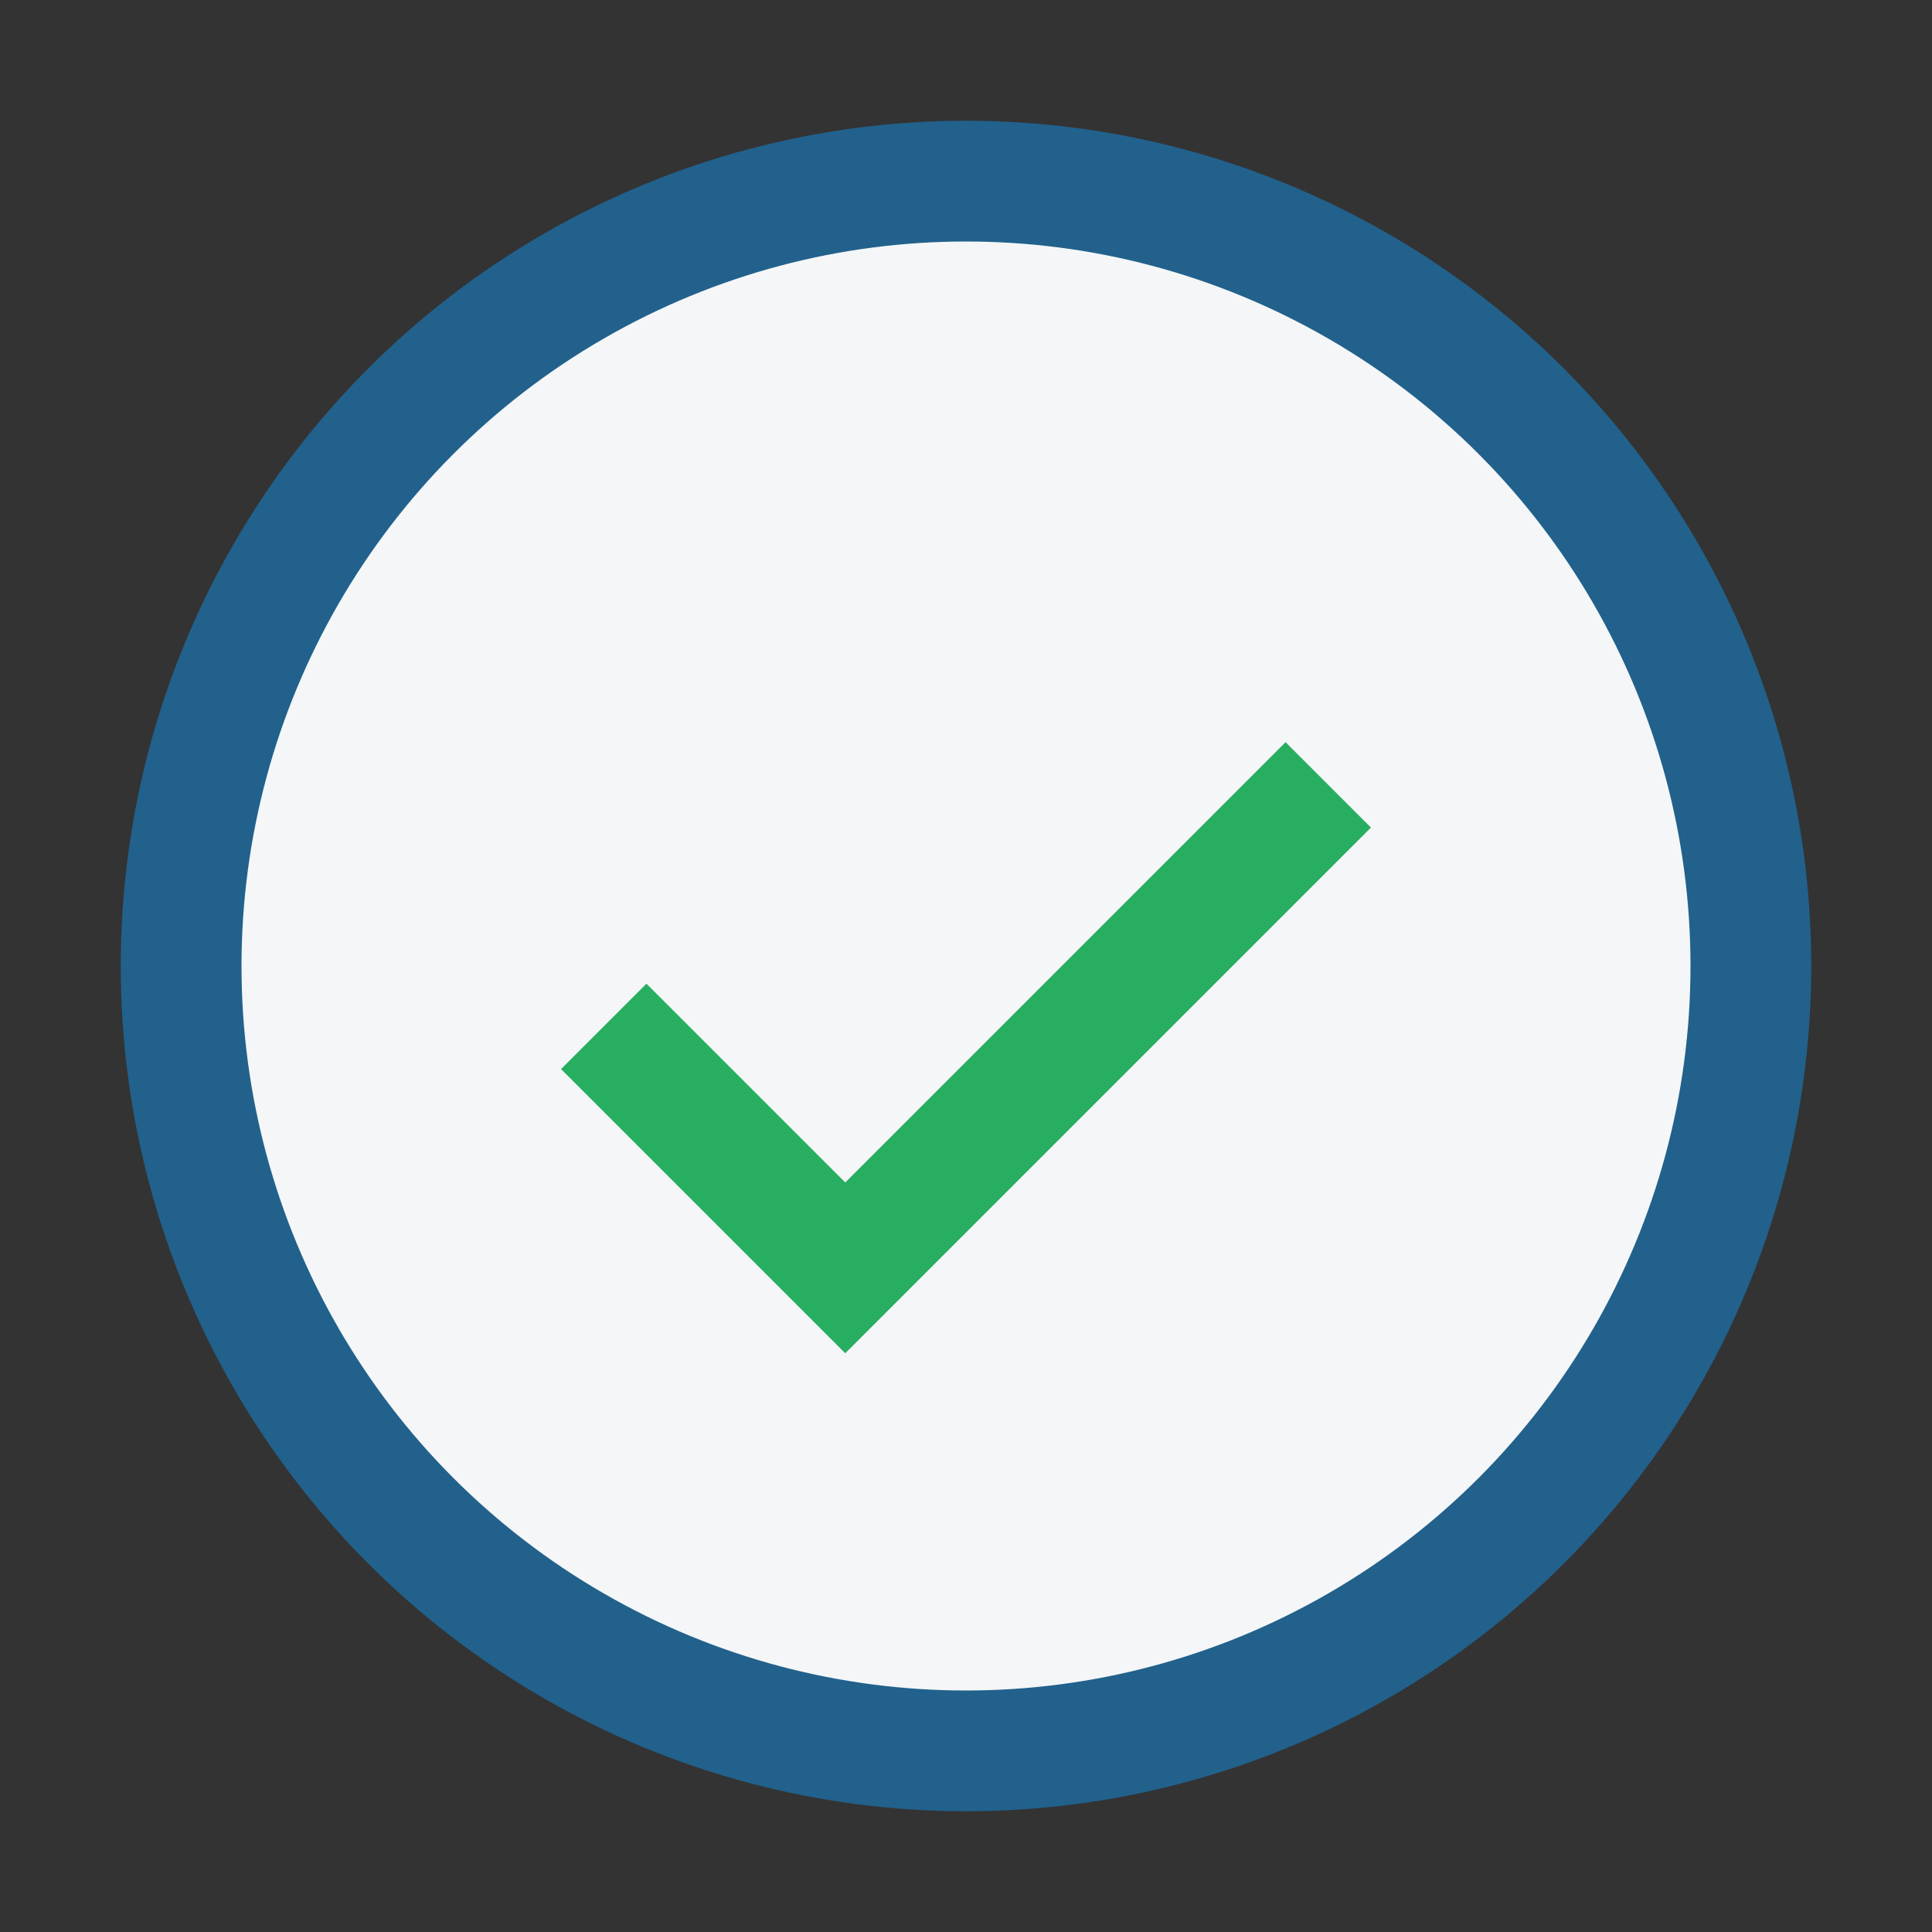
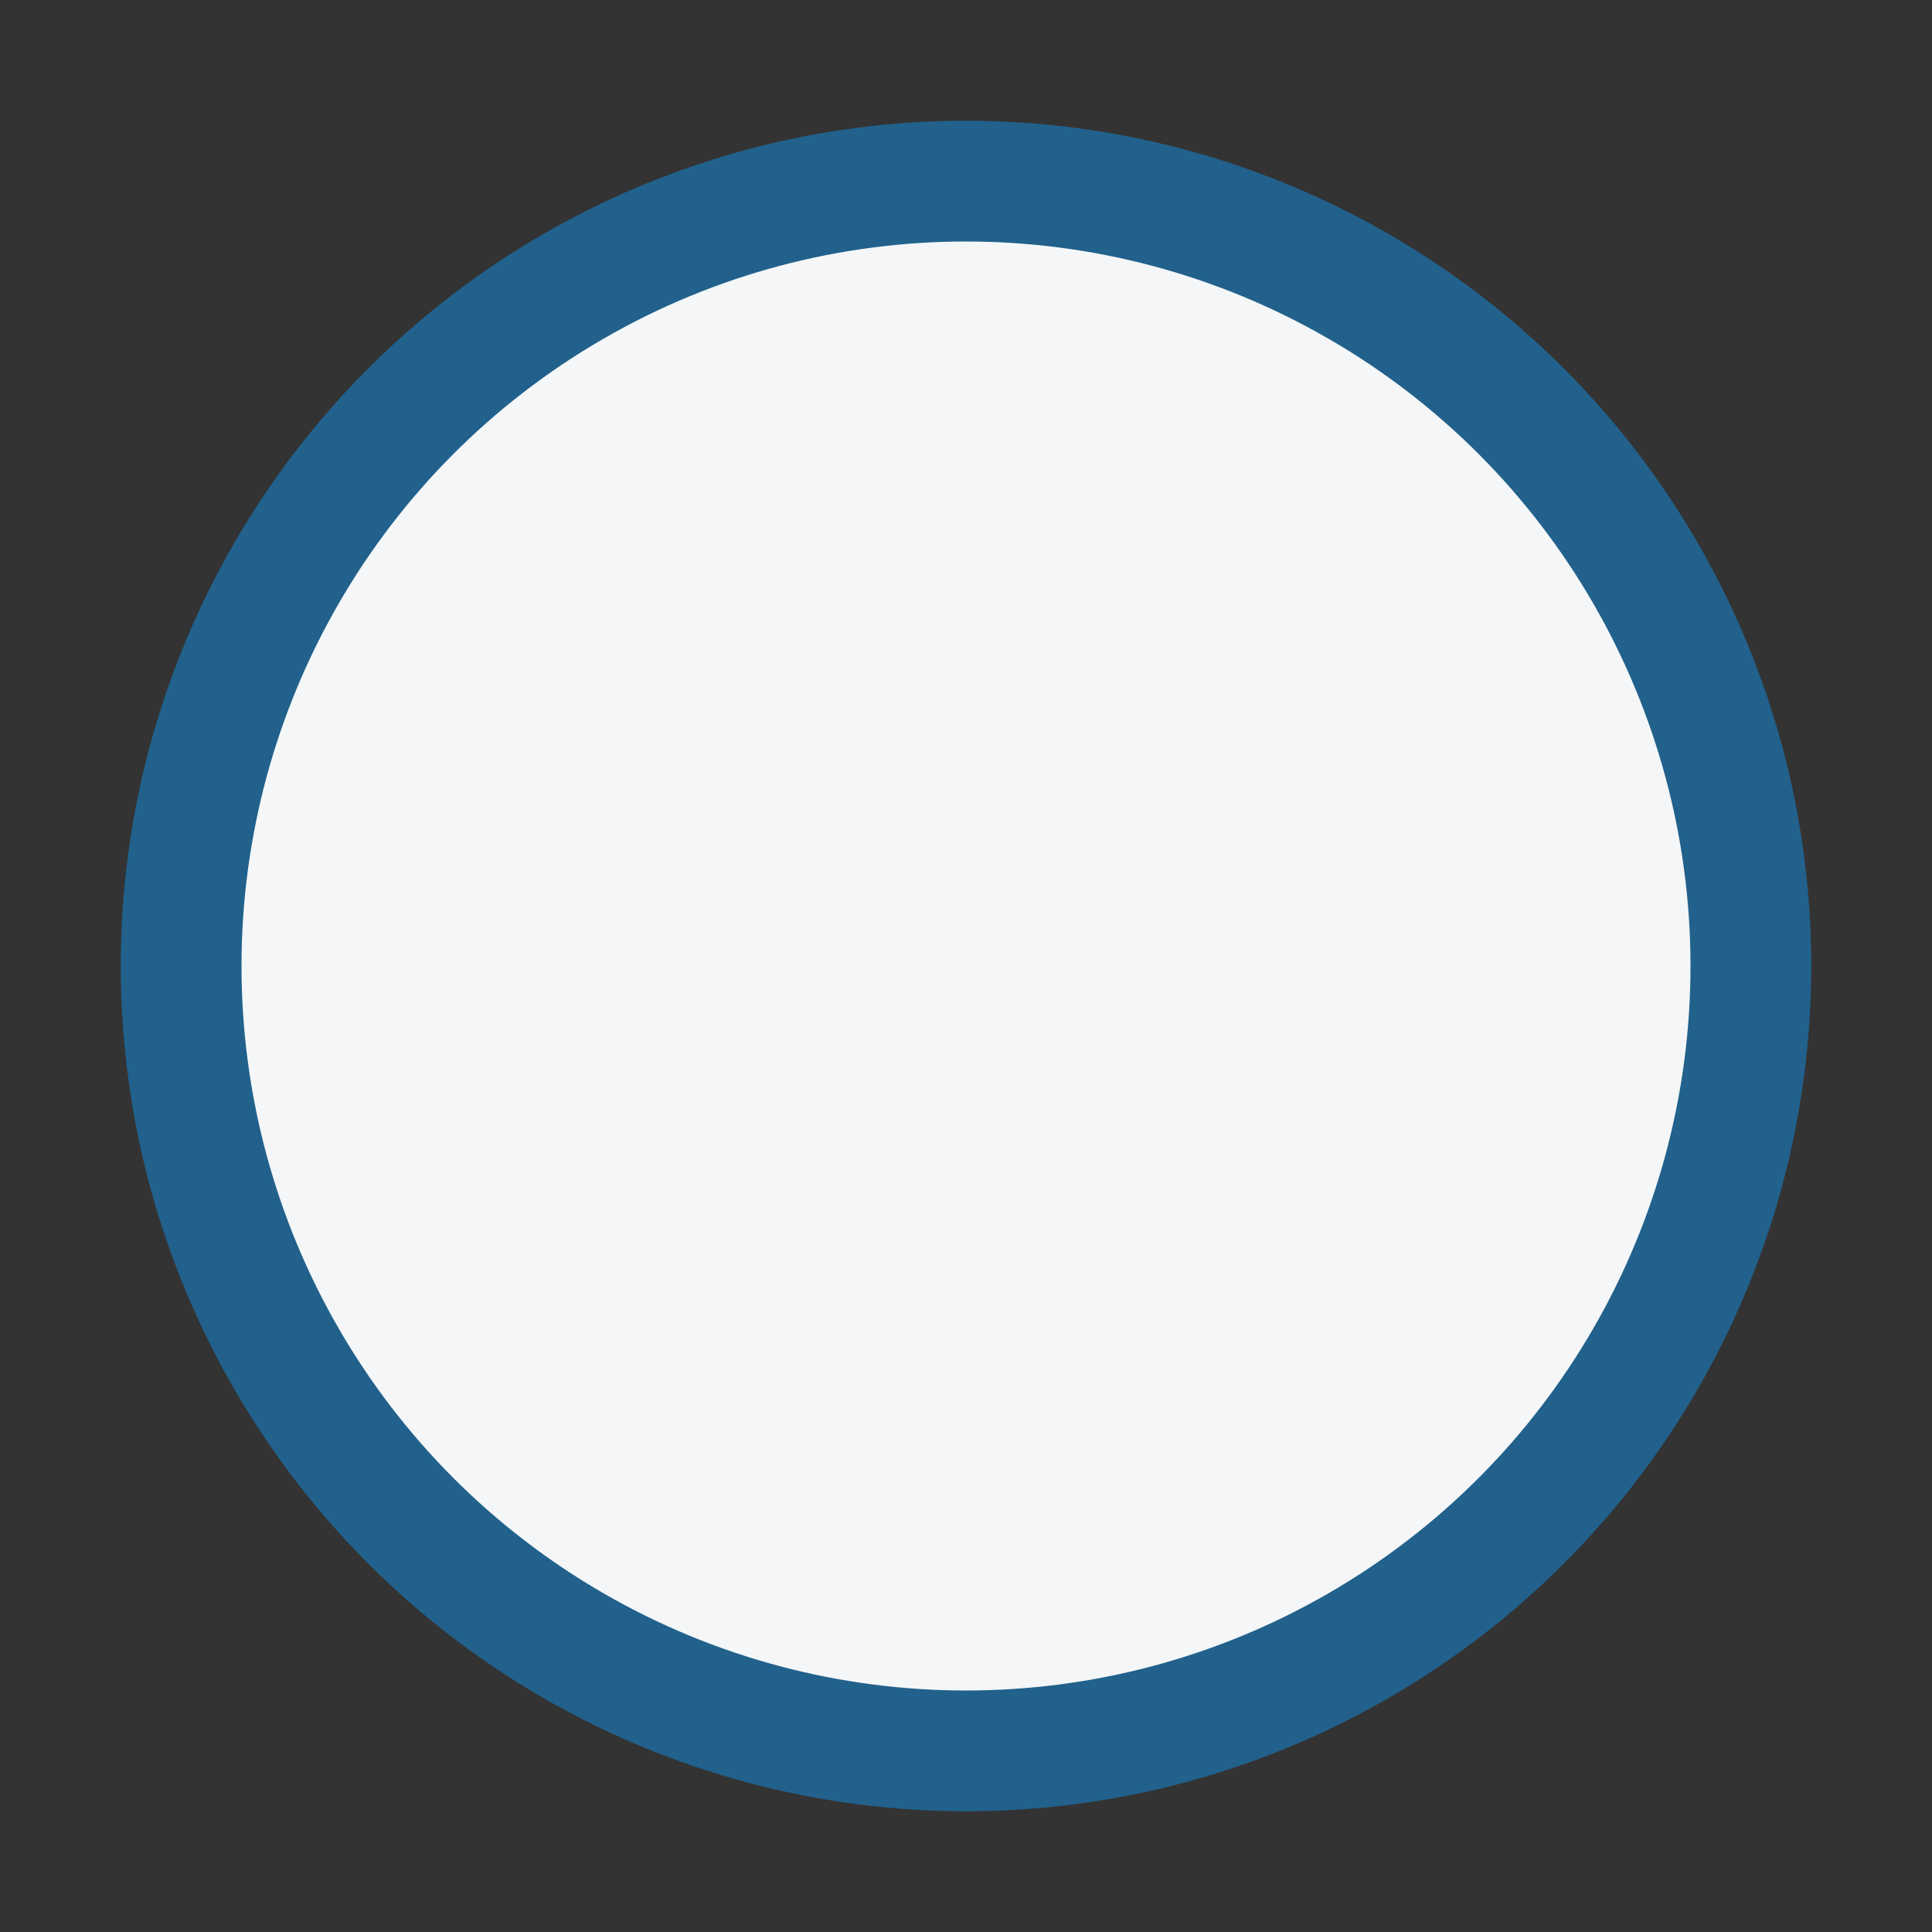
<svg xmlns="http://www.w3.org/2000/svg" width="32" height="32" viewBox="0 0 32 32">
  <rect x="0" y="0" width="32" height="32" fill="#333333" stroke="none" />
  <circle cx="16" cy="16" r="13" fill="#F4F6F7" stroke="#21618C" stroke-width="2" />
-   <path d="M10 17l4 4 8-8" stroke="#27AE60" stroke-width="2" fill="none" />
</svg>